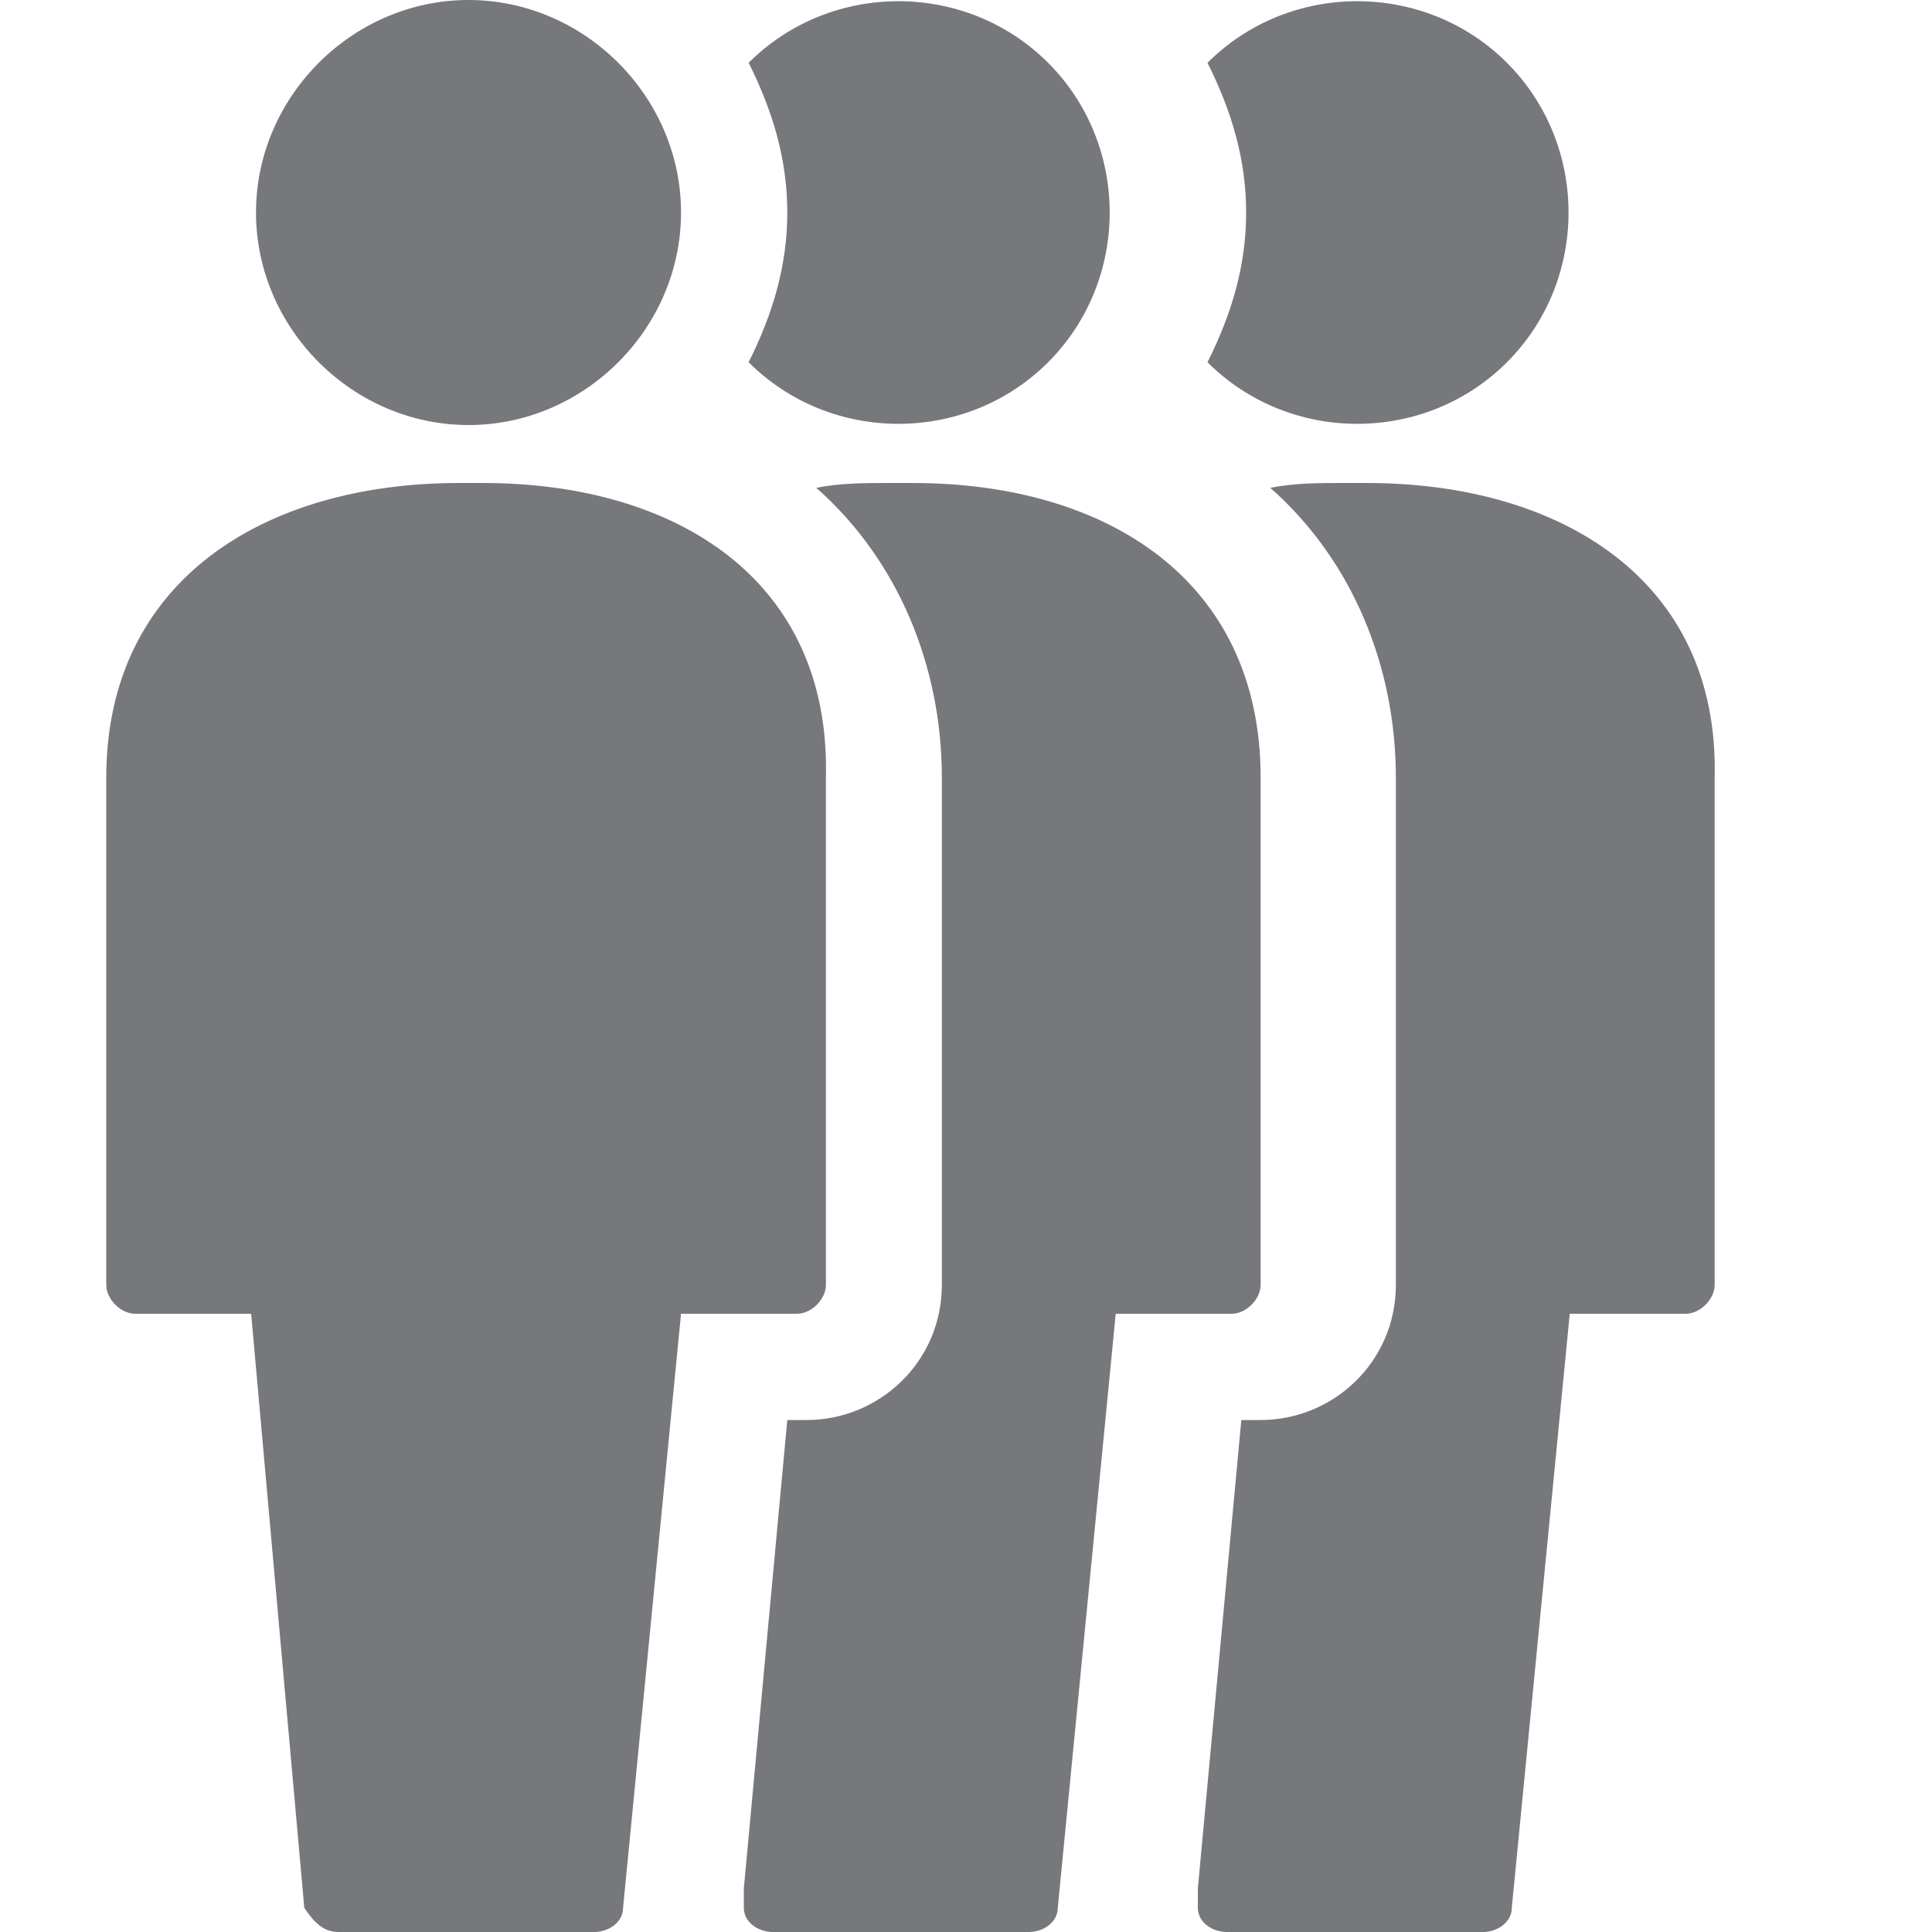
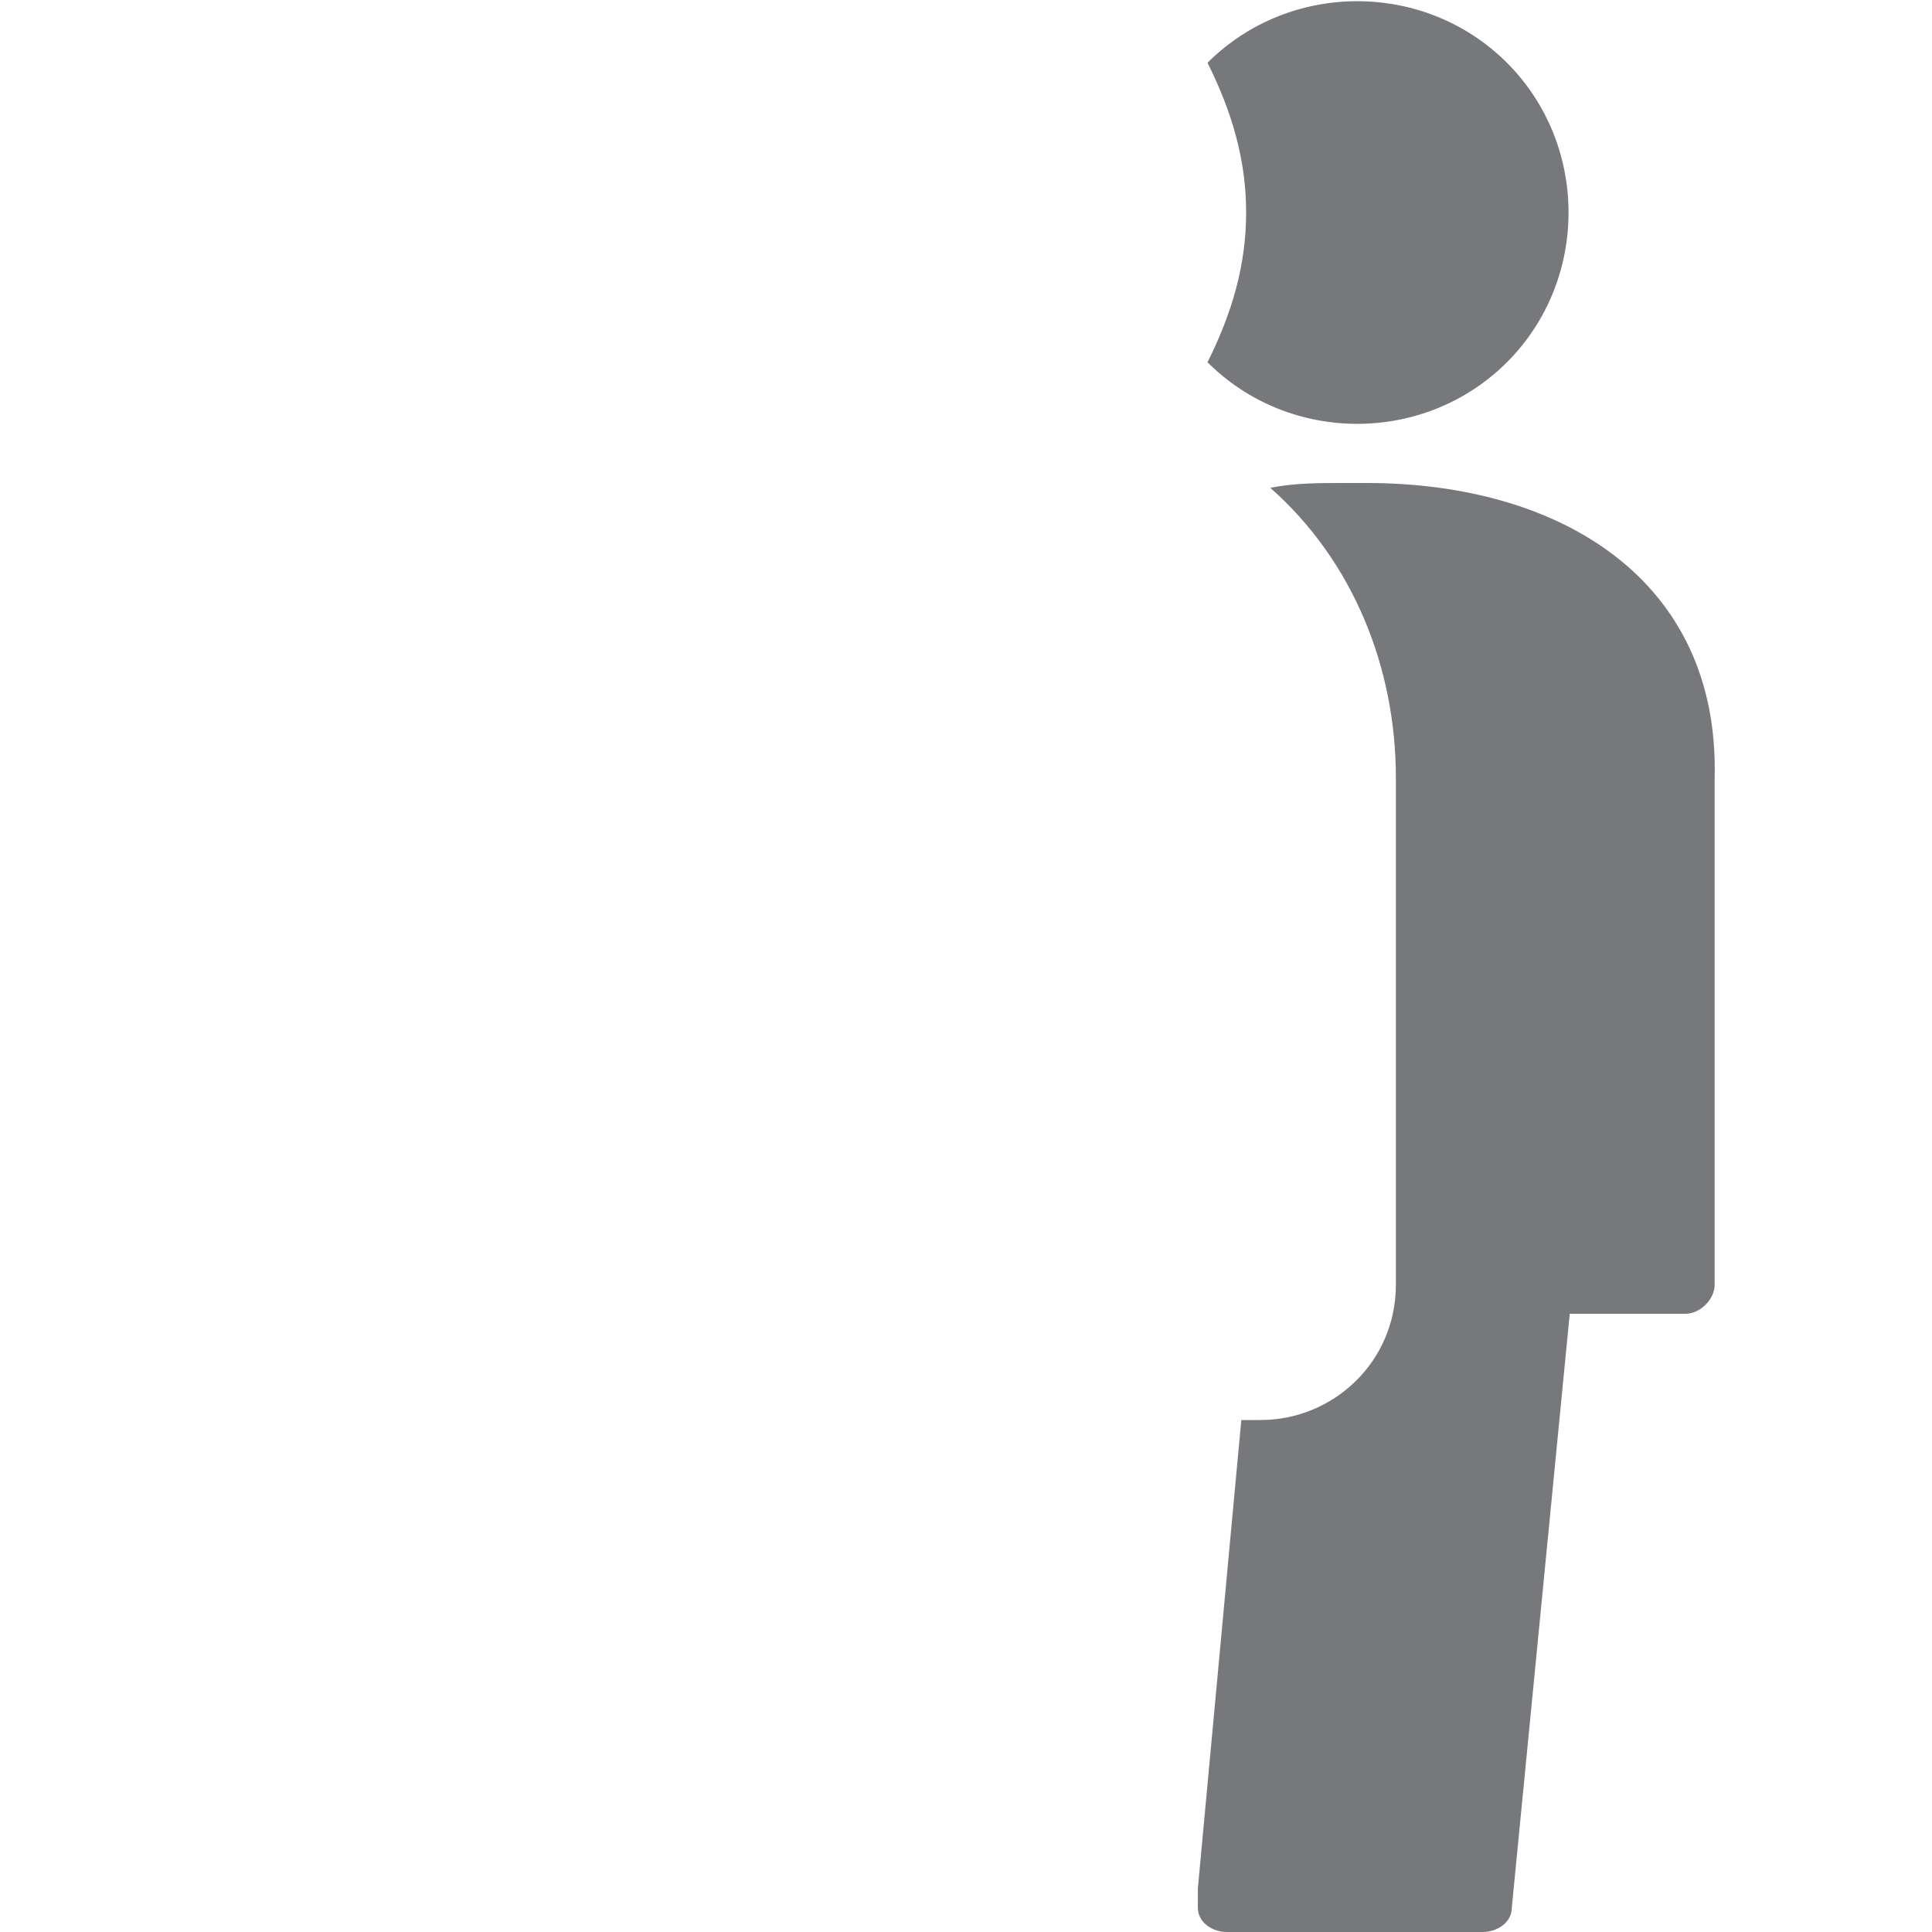
<svg xmlns="http://www.w3.org/2000/svg" version="1.1" id="Layer_1" x="0px" y="0px" viewBox="0 0 40 40" style="enable-background:new 0 0 40 40;" xml:space="preserve">
  <style type="text/css">
	.st0{fill:#76787C;fill-opacity:0;}
	.st1{fill:#76787C;}
</style>
  <title>S PeopleGroup 18 N</title>
-   <rect id="Canvas" class="st0" width="40" height="40" />
-   <path class="st1" d="M15.5,7.5c1.7,1.7,4.5,1.7,6.2,0s1.7-4.5,0-6.2s-4.5-1.7-6.2,0c0.5,1,0.8,2,0.8,3.1C16.3,5.5,16,6.5,15.5,7.5z   M18.9,10h-0.5c-0.5,0-1,0-1.5,0.1c1.7,1.5,2.6,3.7,2.6,6v10.5c0,1.6-1.3,2.8-2.8,2.8h-0.4l-0.9,9.7v0.4c0,0.3,0.3,0.5,0.6,0.5h5.3  c0.3,0,0.6-0.2,0.6-0.5l1.2-12.3h2.4c0.3,0,0.6-0.3,0.6-0.6V16.1C26.1,12,22.9,10,18.9,10z" />
  <path class="st1" d="M25,7.5c1.7,1.7,4.5,1.7,6.2,0s1.7-4.5,0-6.2s-4.5-1.7-6.2,0c0.5,1,0.8,2,0.8,3.1S25.5,6.5,25,7.5z M28.3,10  h-0.5c-0.5,0-1,0-1.5,0.1c1.7,1.5,2.6,3.7,2.6,6v10.5c0,1.6-1.3,2.8-2.8,2.8h-0.4l-0.9,9.7v0.4c0,0.3,0.3,0.5,0.6,0.5h5.3  c0.3,0,0.6-0.2,0.6-0.5l1.2-12.3h2.4c0.3,0,0.6-0.3,0.6-0.6V16.1C35.6,12,32.3,10,28.3,10z" />
-   <path class="st1" d="M14.1,4.4c0,2.4-2,4.4-4.4,4.4s-4.4-2-4.4-4.4S7.3,0,9.7,0S14.1,2,14.1,4.4L14.1,4.4z M10,10H9.5  c-4,0-7.3,2-7.3,6.1v10.5c0,0.3,0.3,0.6,0.6,0.6l0,0h2.4l1.1,12.3C6.5,39.8,6.7,40,7,40h5.3c0.3,0,0.6-0.2,0.6-0.5l1.2-12.3h2.4  c0.3,0,0.6-0.3,0.6-0.6l0,0V16.1C17.2,12,14,10,10,10z" />
</svg>